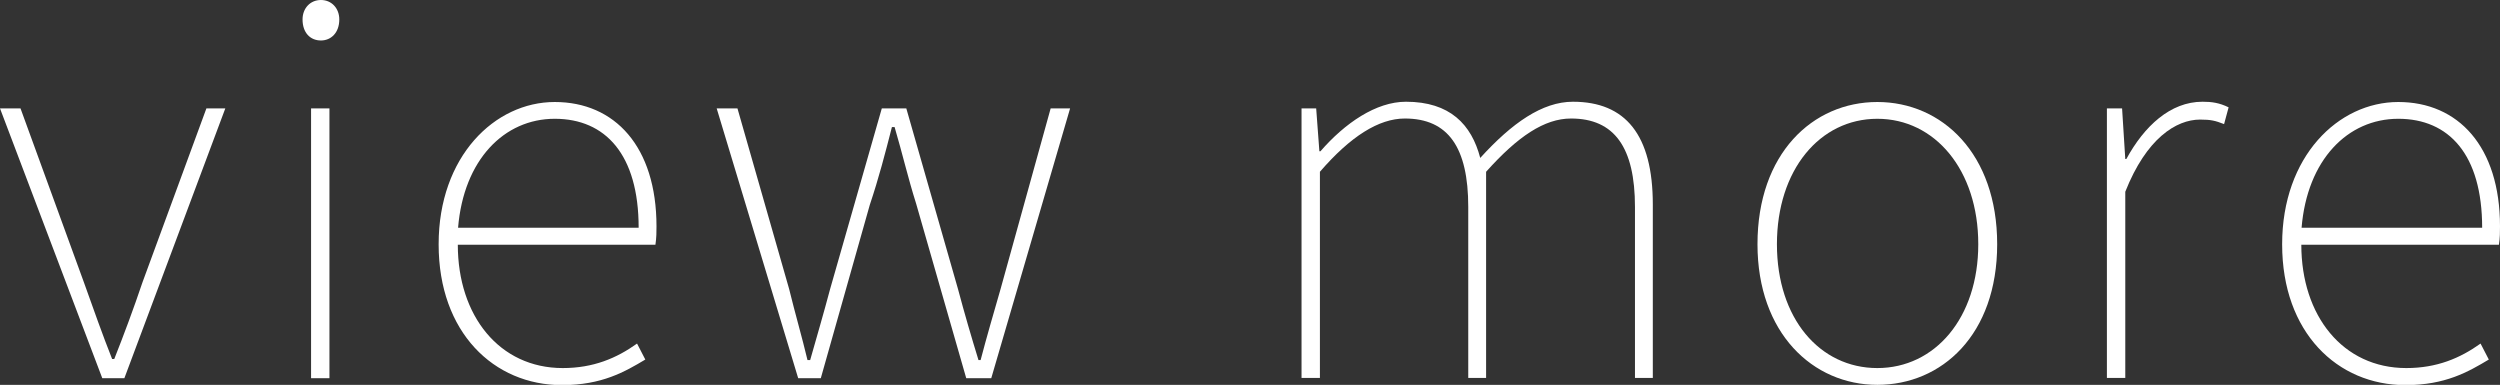
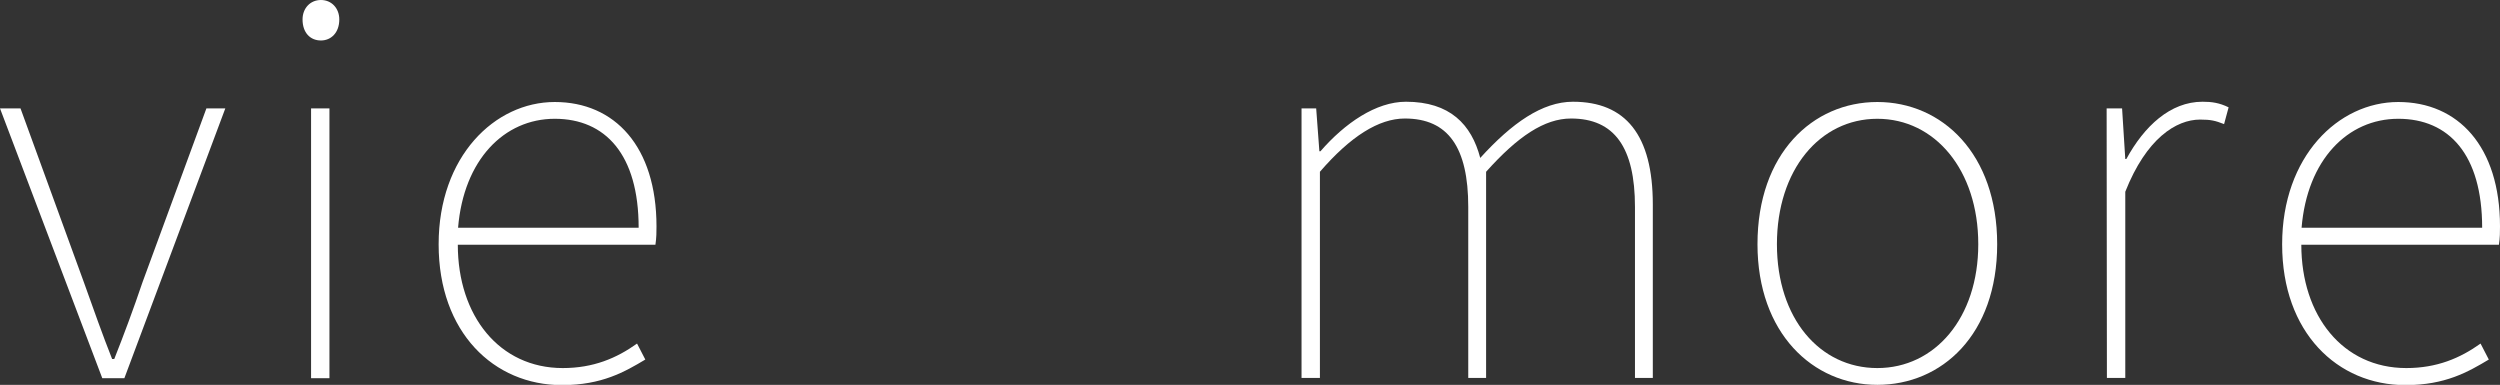
<svg xmlns="http://www.w3.org/2000/svg" id="_レイヤー_2" viewBox="0 0 93.87 14.45">
  <rect x="0" y="0" width="93.87" height="14.45" fill="#333333" stroke="none" />
  <defs>
    <style>.cls-1{fill:#fff;}</style>
  </defs>
  <g id="_クレジット">
    <path class="cls-1" d="M0,4.07h.77l2.38,6.53c.35.98.71,2,1.06,2.88h.08c.35-.88.73-1.9,1.06-2.88l2.4-6.53h.71l-3.79,10.13h-.83L0,4.07Z" />
    <path class="cls-1" d="M11.36.73c0-.42.29-.73.69-.73s.69.31.69.73c0,.5-.31.79-.69.79-.4,0-.69-.29-.69-.79ZM11.68,4.07h.69v10.13h-.69V4.07Z" />
    <path class="cls-1" d="M16.47,9.17c0-3.3,2.11-5.34,4.36-5.34s3.82,1.67,3.82,4.67c0,.21,0,.42-.04.69h-7.42c0,2.67,1.56,4.63,3.94,4.63,1.15,0,2.02-.37,2.79-.92l.31.6c-.77.46-1.63.96-3.13.96-2.56,0-4.63-1.98-4.63-5.28ZM23.98,8.55c0-2.75-1.25-4.09-3.15-4.09s-3.42,1.54-3.63,4.09h6.78Z" />
-     <path class="cls-1" d="M26.92,4.07h.77l1.94,6.78c.23.94.48,1.79.69,2.67h.1c.25-.88.5-1.73.75-2.67l1.94-6.78h.92l1.94,6.78c.25.94.5,1.79.77,2.67h.08c.23-.88.48-1.73.75-2.67l1.88-6.78h.73l-2.96,10.13h-.94l-1.88-6.55c-.31-.98-.52-1.9-.81-2.88h-.1c-.25.98-.5,1.94-.83,2.92l-1.84,6.51h-.85l-3.06-10.13Z" />
    <path class="cls-1" d="M48.84,4.07h.58l.12,1.61h.04c.92-1.06,2.09-1.86,3.21-1.86,1.65,0,2.46.85,2.79,2.11,1.19-1.31,2.33-2.11,3.48-2.11,1.98,0,3,1.25,3,3.86v6.51h-.67v-6.42c0-2.23-.77-3.32-2.4-3.32-1,0-2,.67-3.19,2v7.74h-.67v-6.42c0-2.23-.75-3.32-2.38-3.32-.98,0-2.04.67-3.19,2v7.74h-.69V4.07Z" />
    <path class="cls-1" d="M65.99,9.17c0-3.4,2.07-5.34,4.5-5.34s4.5,1.94,4.5,5.34-2.08,5.28-4.5,5.28-4.5-1.94-4.5-5.28ZM74.28,9.17c0-2.79-1.63-4.71-3.79-4.71s-3.77,1.92-3.77,4.71,1.61,4.65,3.77,4.65,3.79-1.88,3.79-4.65Z" />
-     <path class="cls-1" d="M79.1,4.07h.58l.12,1.9h.04c.67-1.23,1.65-2.15,2.86-2.15.35,0,.63.04.98.21l-.17.63c-.33-.13-.5-.17-.9-.17-.9,0-2.02.71-2.81,2.71v6.99h-.69V4.07Z" />
+     <path class="cls-1" d="M79.1,4.07h.58l.12,1.9h.04c.67-1.23,1.65-2.15,2.86-2.15.35,0,.63.04.98.21l-.17.63c-.33-.13-.5-.17-.9-.17-.9,0-2.02.71-2.81,2.71v6.99h-.69Z" />
    <path class="cls-1" d="M85.69,9.17c0-3.3,2.11-5.34,4.36-5.34s3.82,1.67,3.82,4.67c0,.21,0,.42-.04.69h-7.42c0,2.67,1.56,4.63,3.94,4.63,1.15,0,2.02-.37,2.79-.92l.31.6c-.77.46-1.63.96-3.13.96-2.56,0-4.63-1.98-4.63-5.28ZM93.2,8.55c0-2.75-1.25-4.09-3.15-4.09s-3.42,1.54-3.63,4.09h6.78Z" />
  </g>
</svg>